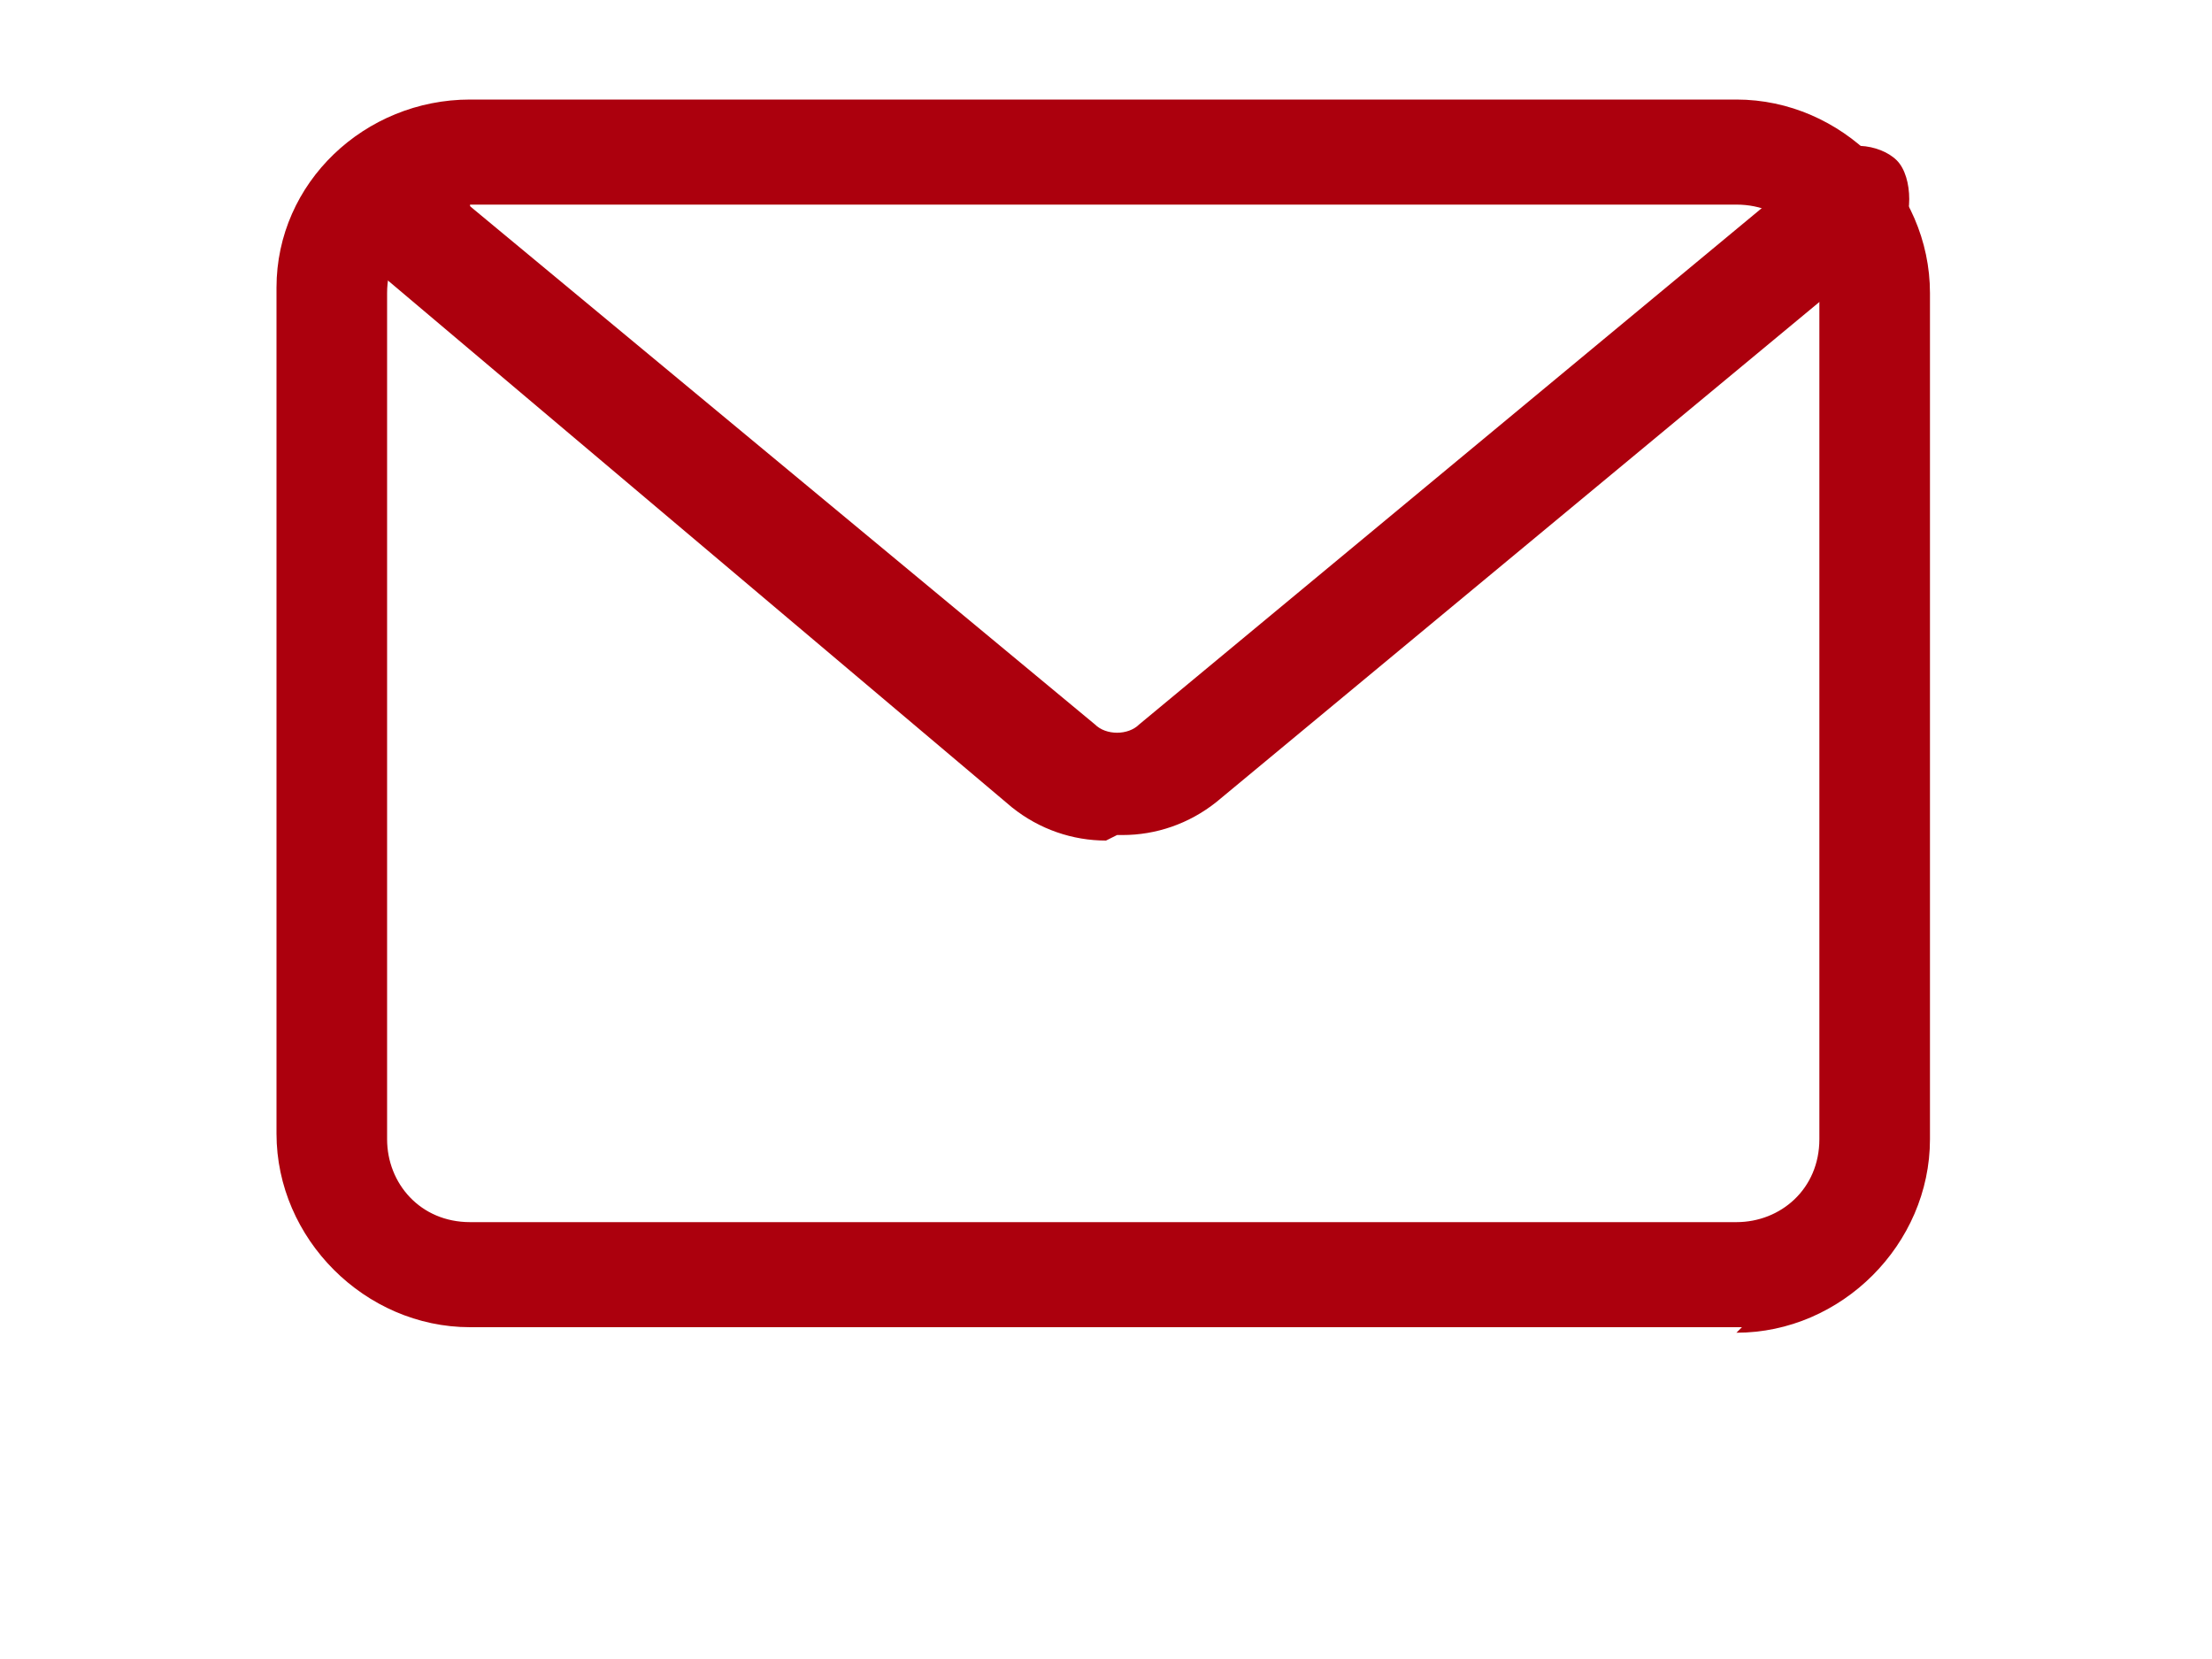
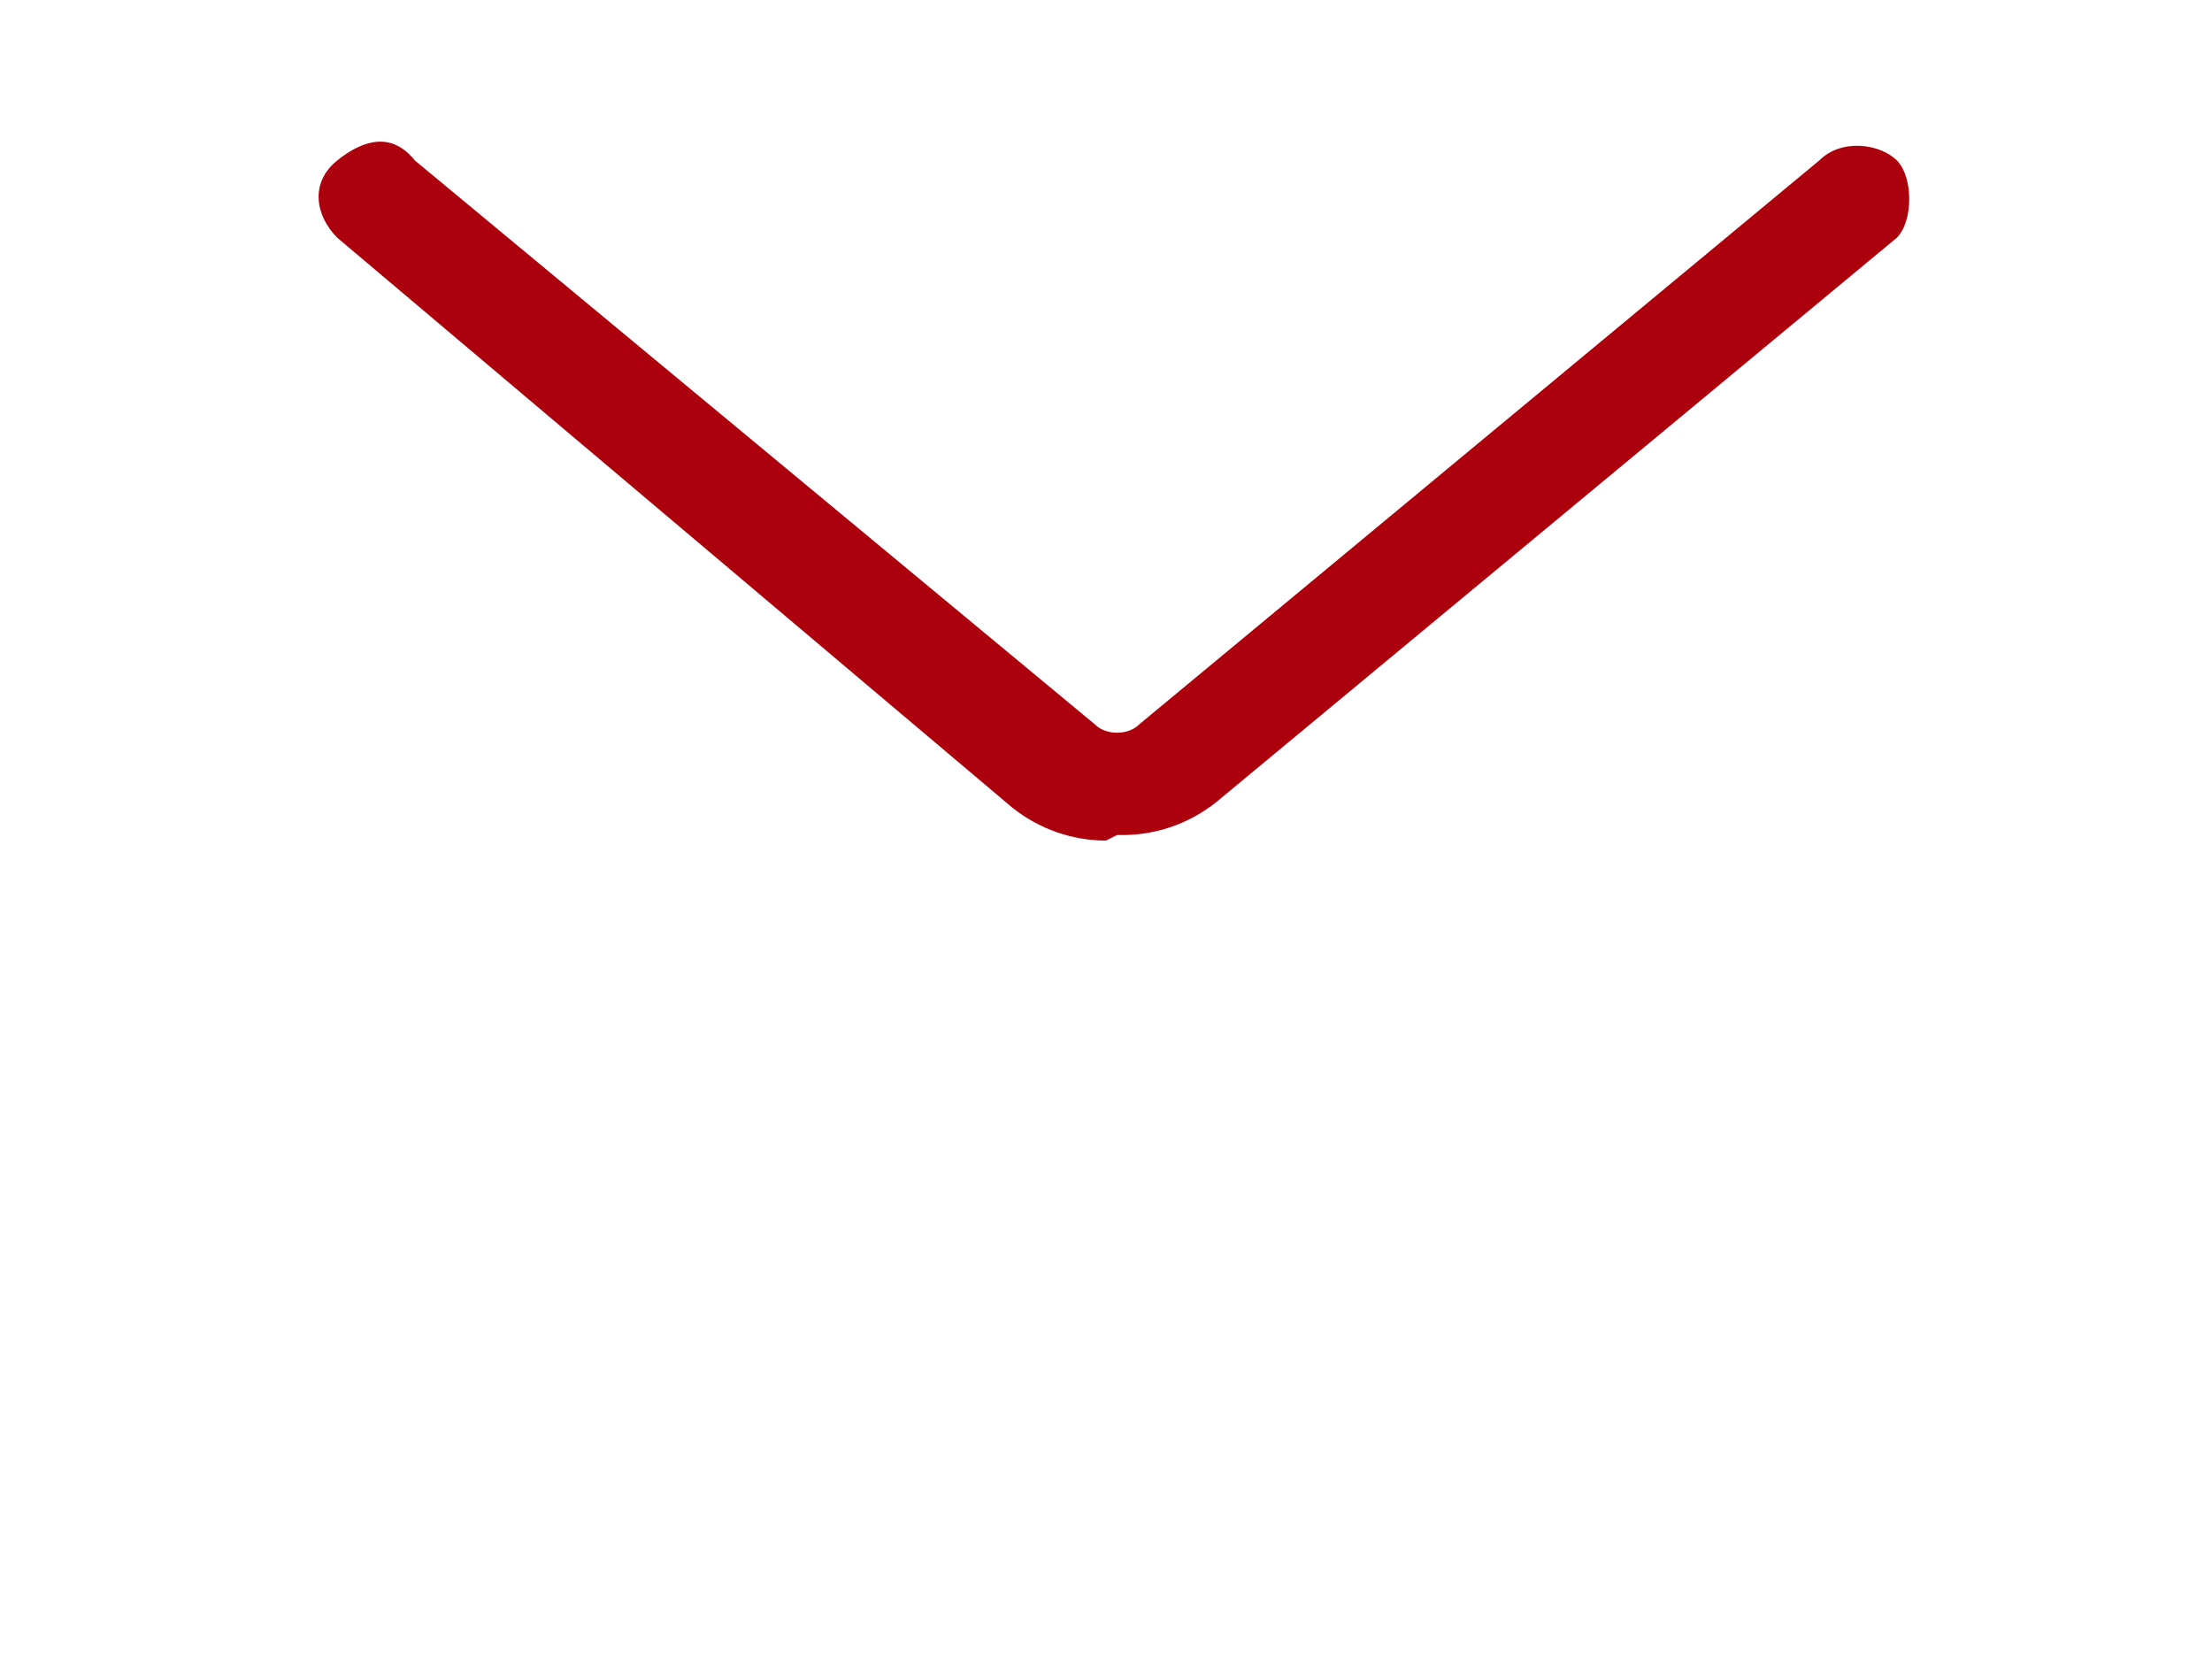
<svg xmlns="http://www.w3.org/2000/svg" id="_レイヤー_1" version="1.1" viewBox="0 0 40 30">
  <defs>
    <style>
      .st0 {
        fill: #ac000d;
      }
    </style>
  </defs>
-   <path class="st0" d="M31.5,24H8.5c-1.9,0-3.5-1.6-3.5-3.5V5.2c0-1.9,1.6-3.4,3.5-3.4h22.9c1.9,0,3.5,1.6,3.5,3.5v15.3c0,1.9-1.6,3.5-3.5,3.5h0ZM8.5,3.8c-.8,0-1.5.6-1.5,1.5v15.3c0,.8.6,1.5,1.5,1.5h22.9c.8,0,1.5-.6,1.5-1.5V5.2c0-.8-.6-1.5-1.5-1.5H8.5Z" />
  <path class="st0" d="M20,15.2c-.6,0-1.2-.2-1.7-.6L6.1,4.3c-.4-.4-.5-1,0-1.4s1-.5,1.4,0l12.3,10.2c.2.2.6.2.8,0l12.3-10.2c.4-.4,1.1-.3,1.4,0s.3,1.1,0,1.4l-12.3,10.2c-.5.4-1.1.6-1.7.6h-.1Z" />
</svg>